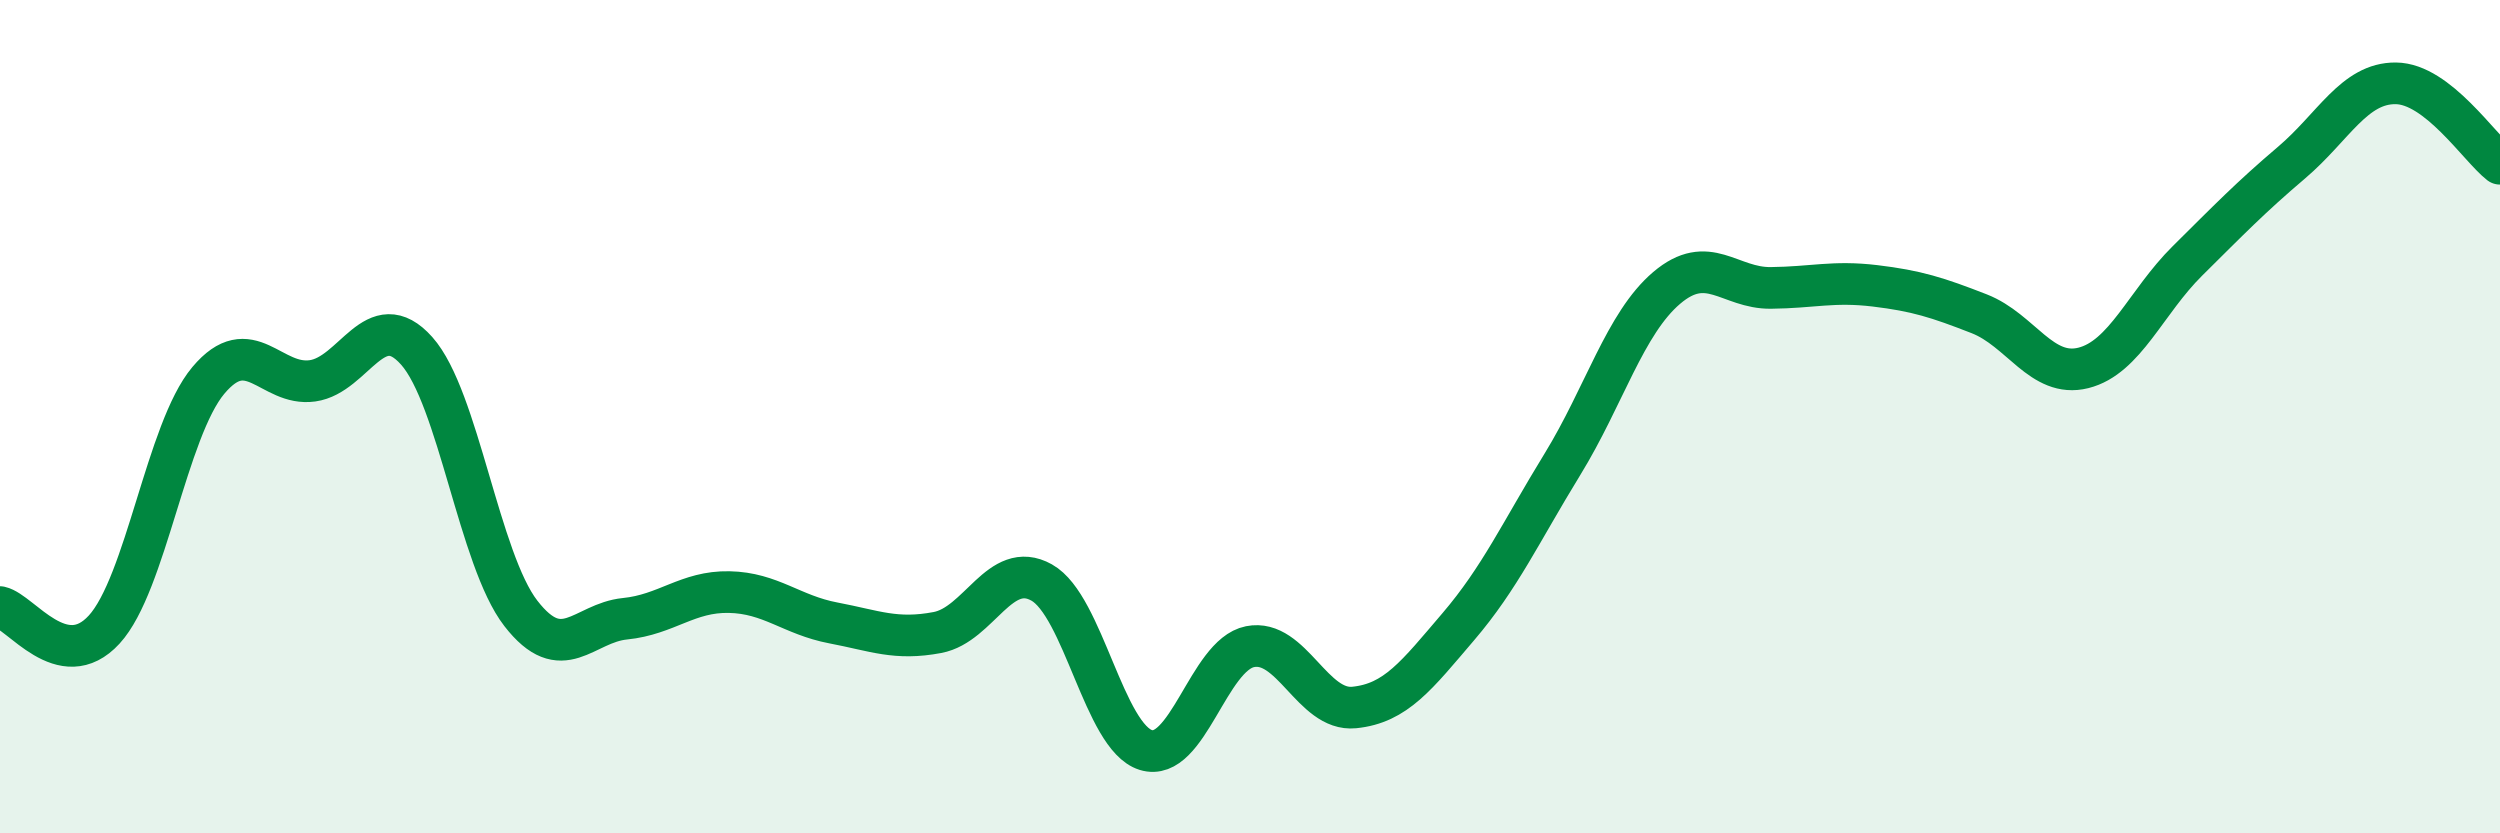
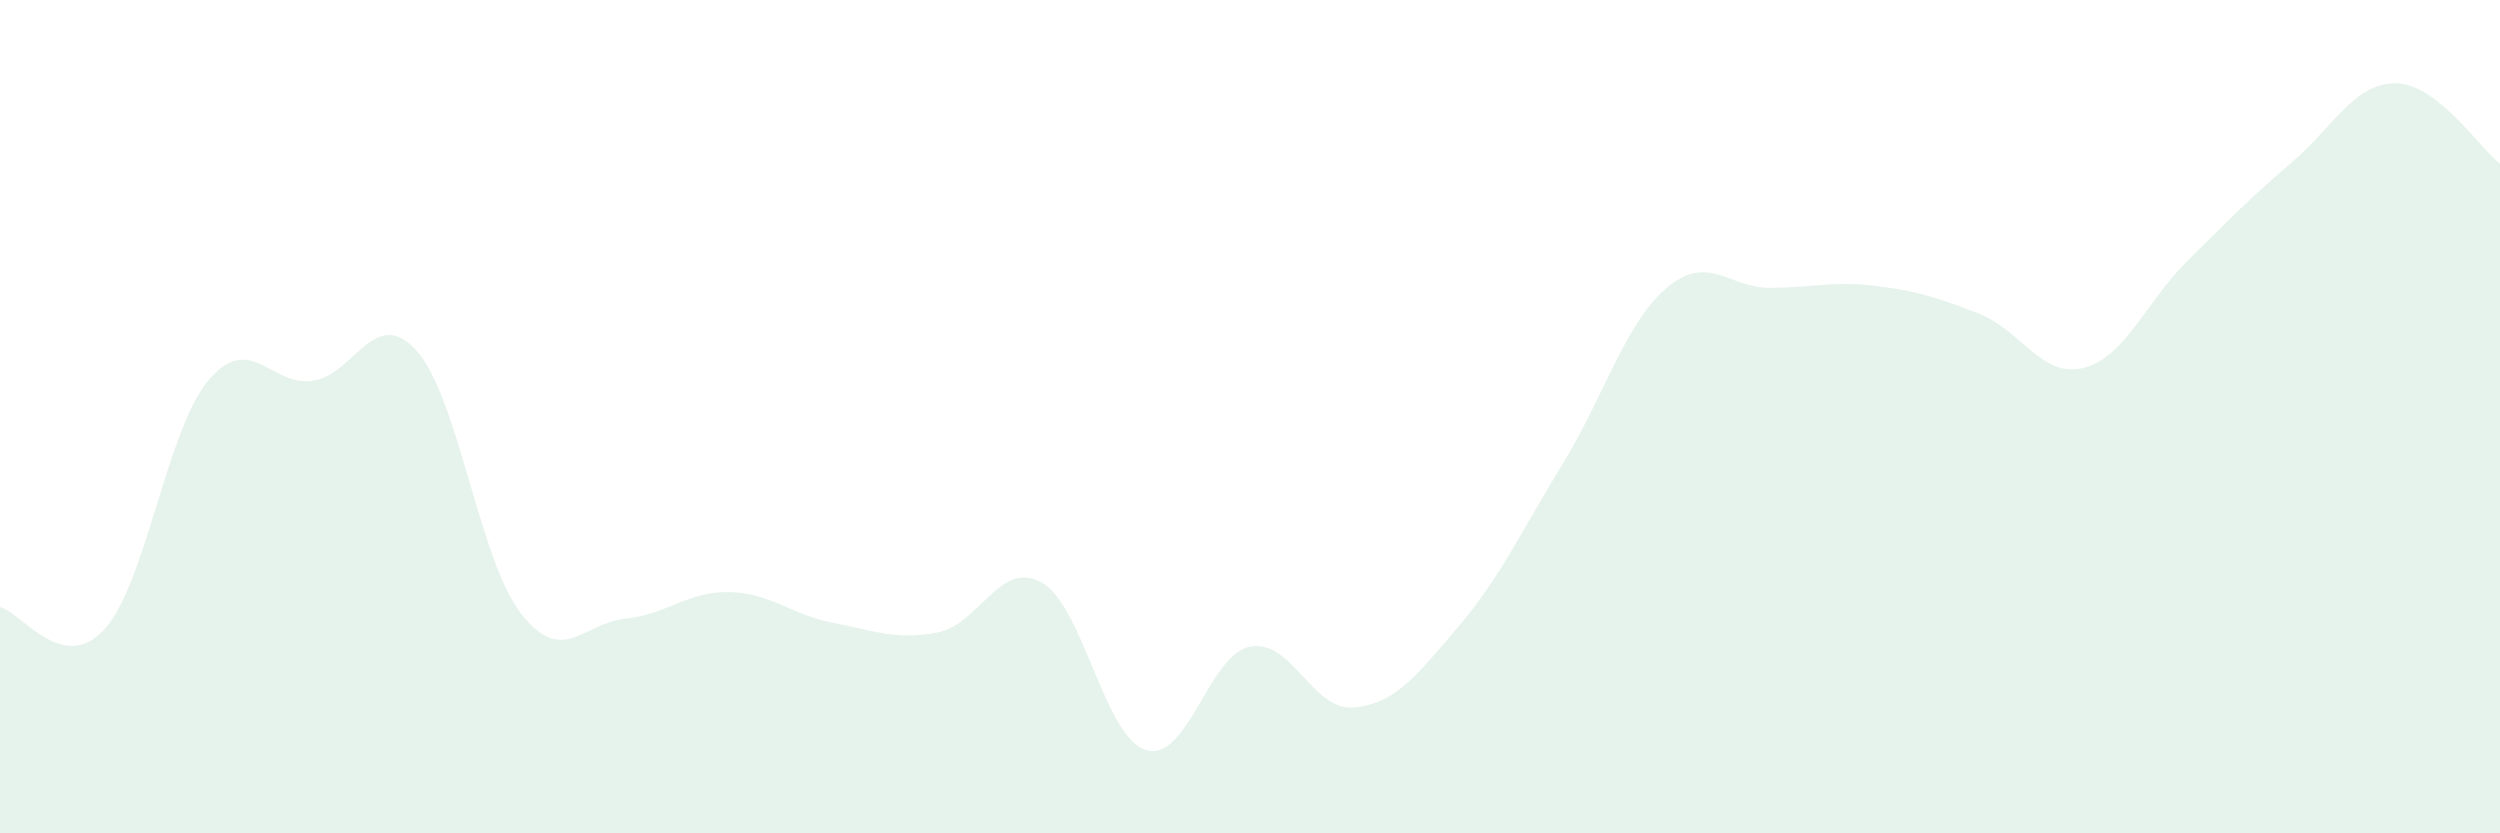
<svg xmlns="http://www.w3.org/2000/svg" width="60" height="20" viewBox="0 0 60 20">
  <path d="M 0,14.57 C 0.5,14.68 1.5,16.2 2.5,15.11 C 3.5,14.02 4,10.32 5,9.13 C 6,7.94 6.5,9.28 7.5,9.14 C 8.5,9 9,7.3 10,8.42 C 11,9.54 11.5,13.43 12.5,14.72 C 13.5,16.01 14,14.95 15,14.85 C 16,14.75 16.5,14.19 17.5,14.21 C 18.5,14.23 19,14.76 20,14.95 C 21,15.14 21.5,15.37 22.5,15.18 C 23.5,14.99 24,13.42 25,13.98 C 26,14.54 26.5,17.69 27.5,18 C 28.5,18.31 29,15.72 30,15.52 C 31,15.32 31.5,17.08 32.5,16.98 C 33.5,16.88 34,16.21 35,15.04 C 36,13.87 36.5,12.77 37.5,11.14 C 38.5,9.51 39,7.76 40,6.91 C 41,6.06 41.5,6.92 42.5,6.91 C 43.5,6.9 44,6.74 45,6.86 C 46,6.98 46.5,7.14 47.5,7.53 C 48.5,7.92 49,9.08 50,8.83 C 51,8.58 51.5,7.25 52.5,6.26 C 53.5,5.27 54,4.75 55,3.9 C 56,3.05 56.5,1.99 57.5,2 C 58.5,2.01 59.5,3.54 60,3.93L60 20L0 20Z" fill="#008740" opacity="0.1" stroke-linecap="round" stroke-linejoin="round" />
-   <path d="M 0,14.57 C 0.5,14.68 1.5,16.2 2.5,15.11 C 3.5,14.02 4,10.32 5,9.13 C 6,7.94 6.5,9.28 7.5,9.14 C 8.5,9 9,7.3 10,8.42 C 11,9.54 11.5,13.43 12.5,14.72 C 13.5,16.01 14,14.95 15,14.85 C 16,14.75 16.5,14.19 17.5,14.21 C 18.5,14.23 19,14.76 20,14.95 C 21,15.14 21.5,15.37 22.5,15.18 C 23.5,14.99 24,13.42 25,13.98 C 26,14.54 26.5,17.69 27.5,18 C 28.5,18.31 29,15.72 30,15.52 C 31,15.32 31.5,17.08 32.5,16.98 C 33.5,16.88 34,16.21 35,15.04 C 36,13.87 36.5,12.77 37.5,11.14 C 38.5,9.51 39,7.76 40,6.91 C 41,6.06 41.5,6.92 42.5,6.91 C 43.5,6.9 44,6.74 45,6.86 C 46,6.98 46.5,7.14 47.5,7.53 C 48.5,7.92 49,9.08 50,8.83 C 51,8.58 51.5,7.25 52.5,6.26 C 53.5,5.27 54,4.75 55,3.9 C 56,3.05 56.5,1.99 57.5,2 C 58.5,2.01 59.5,3.54 60,3.93" stroke="#008740" stroke-width="1" fill="none" stroke-linecap="round" stroke-linejoin="round" />
</svg>